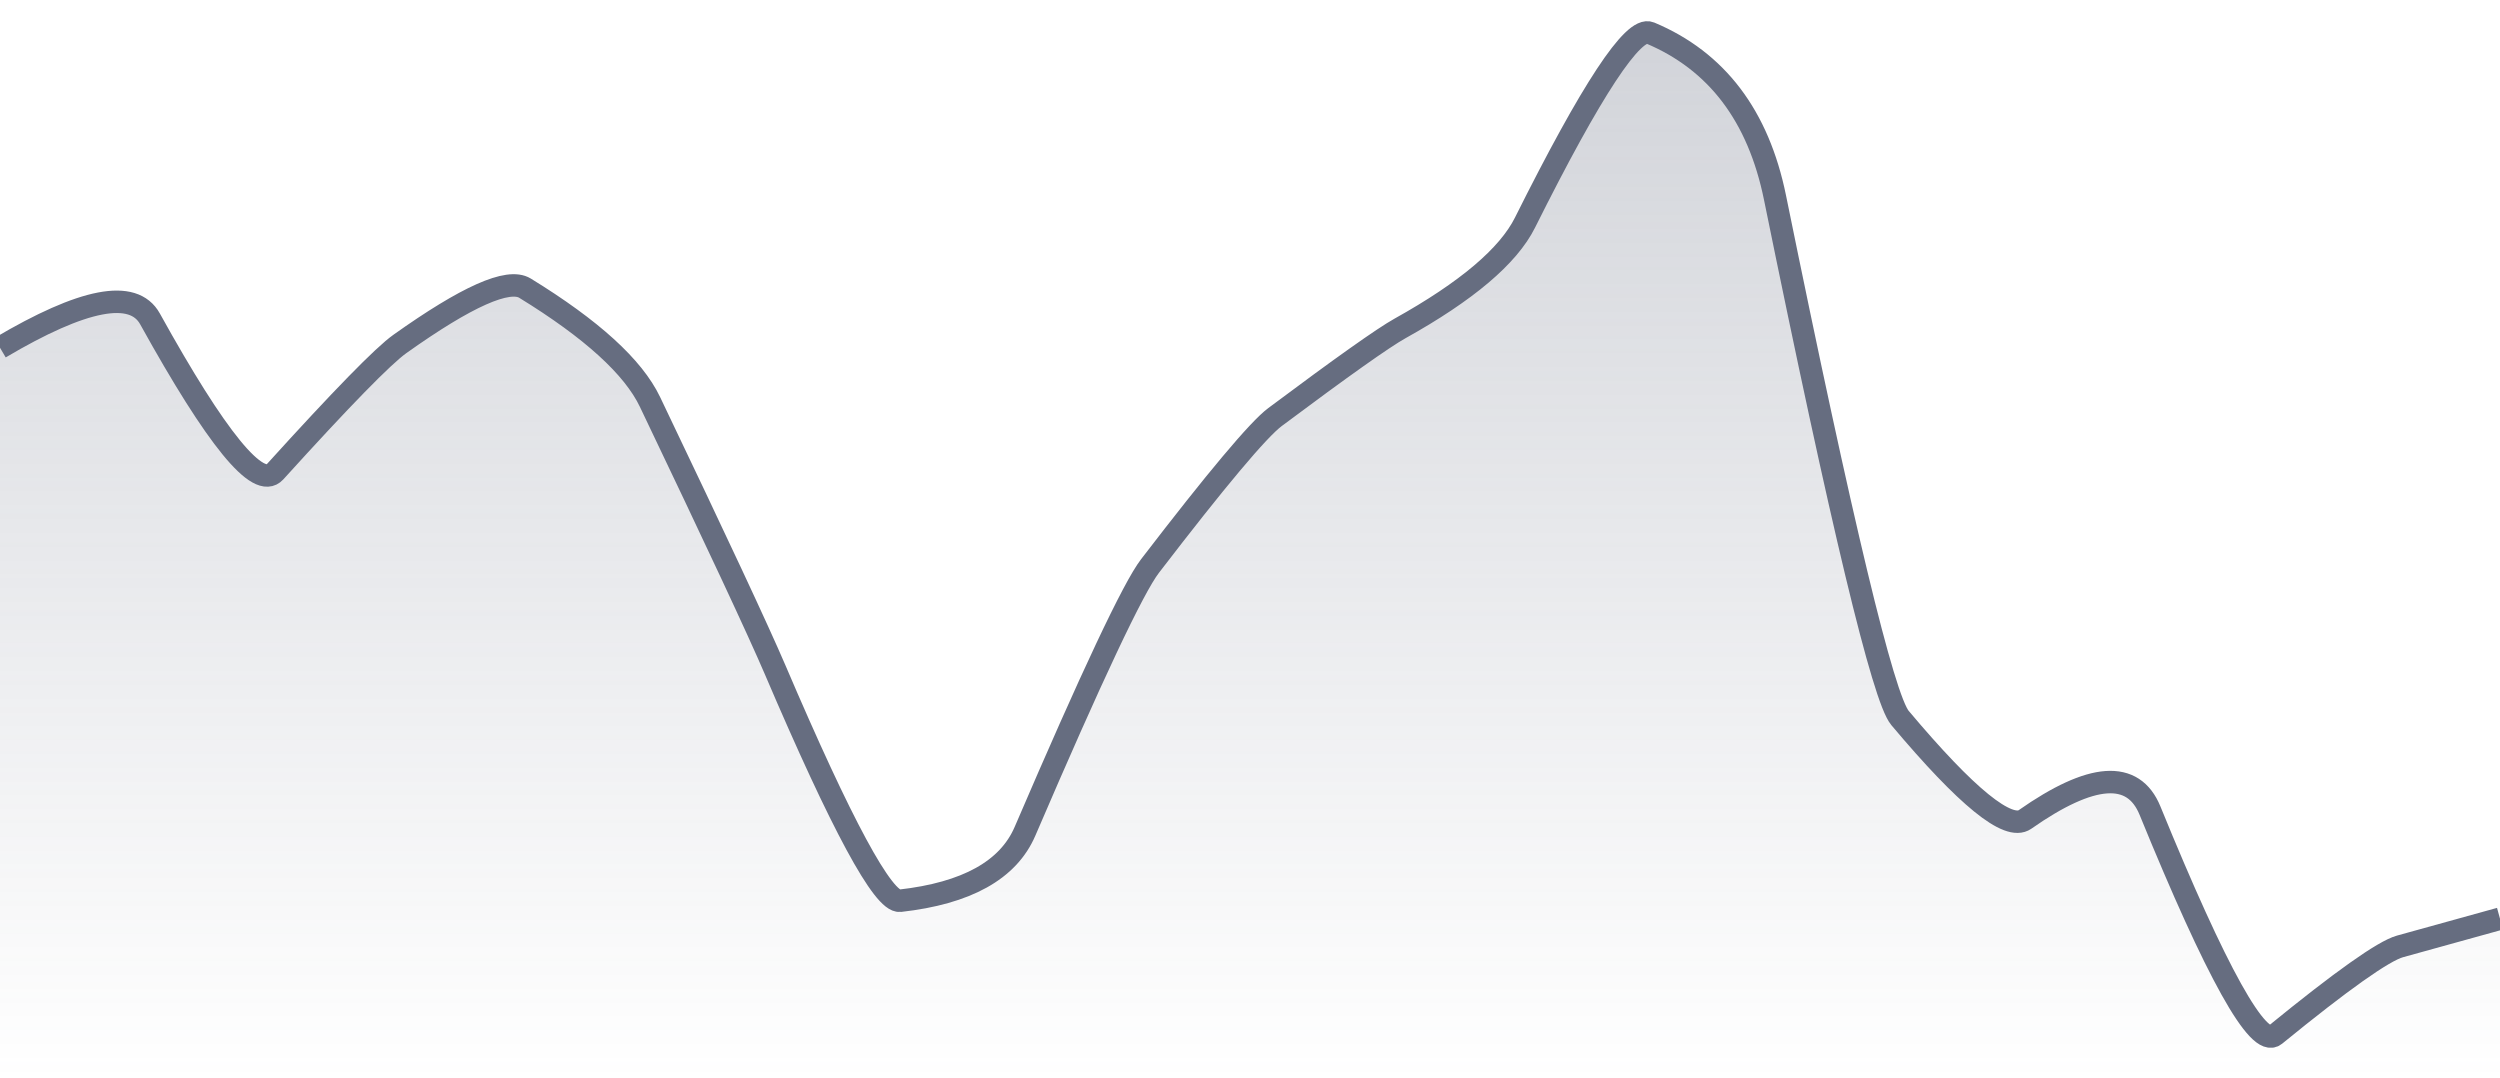
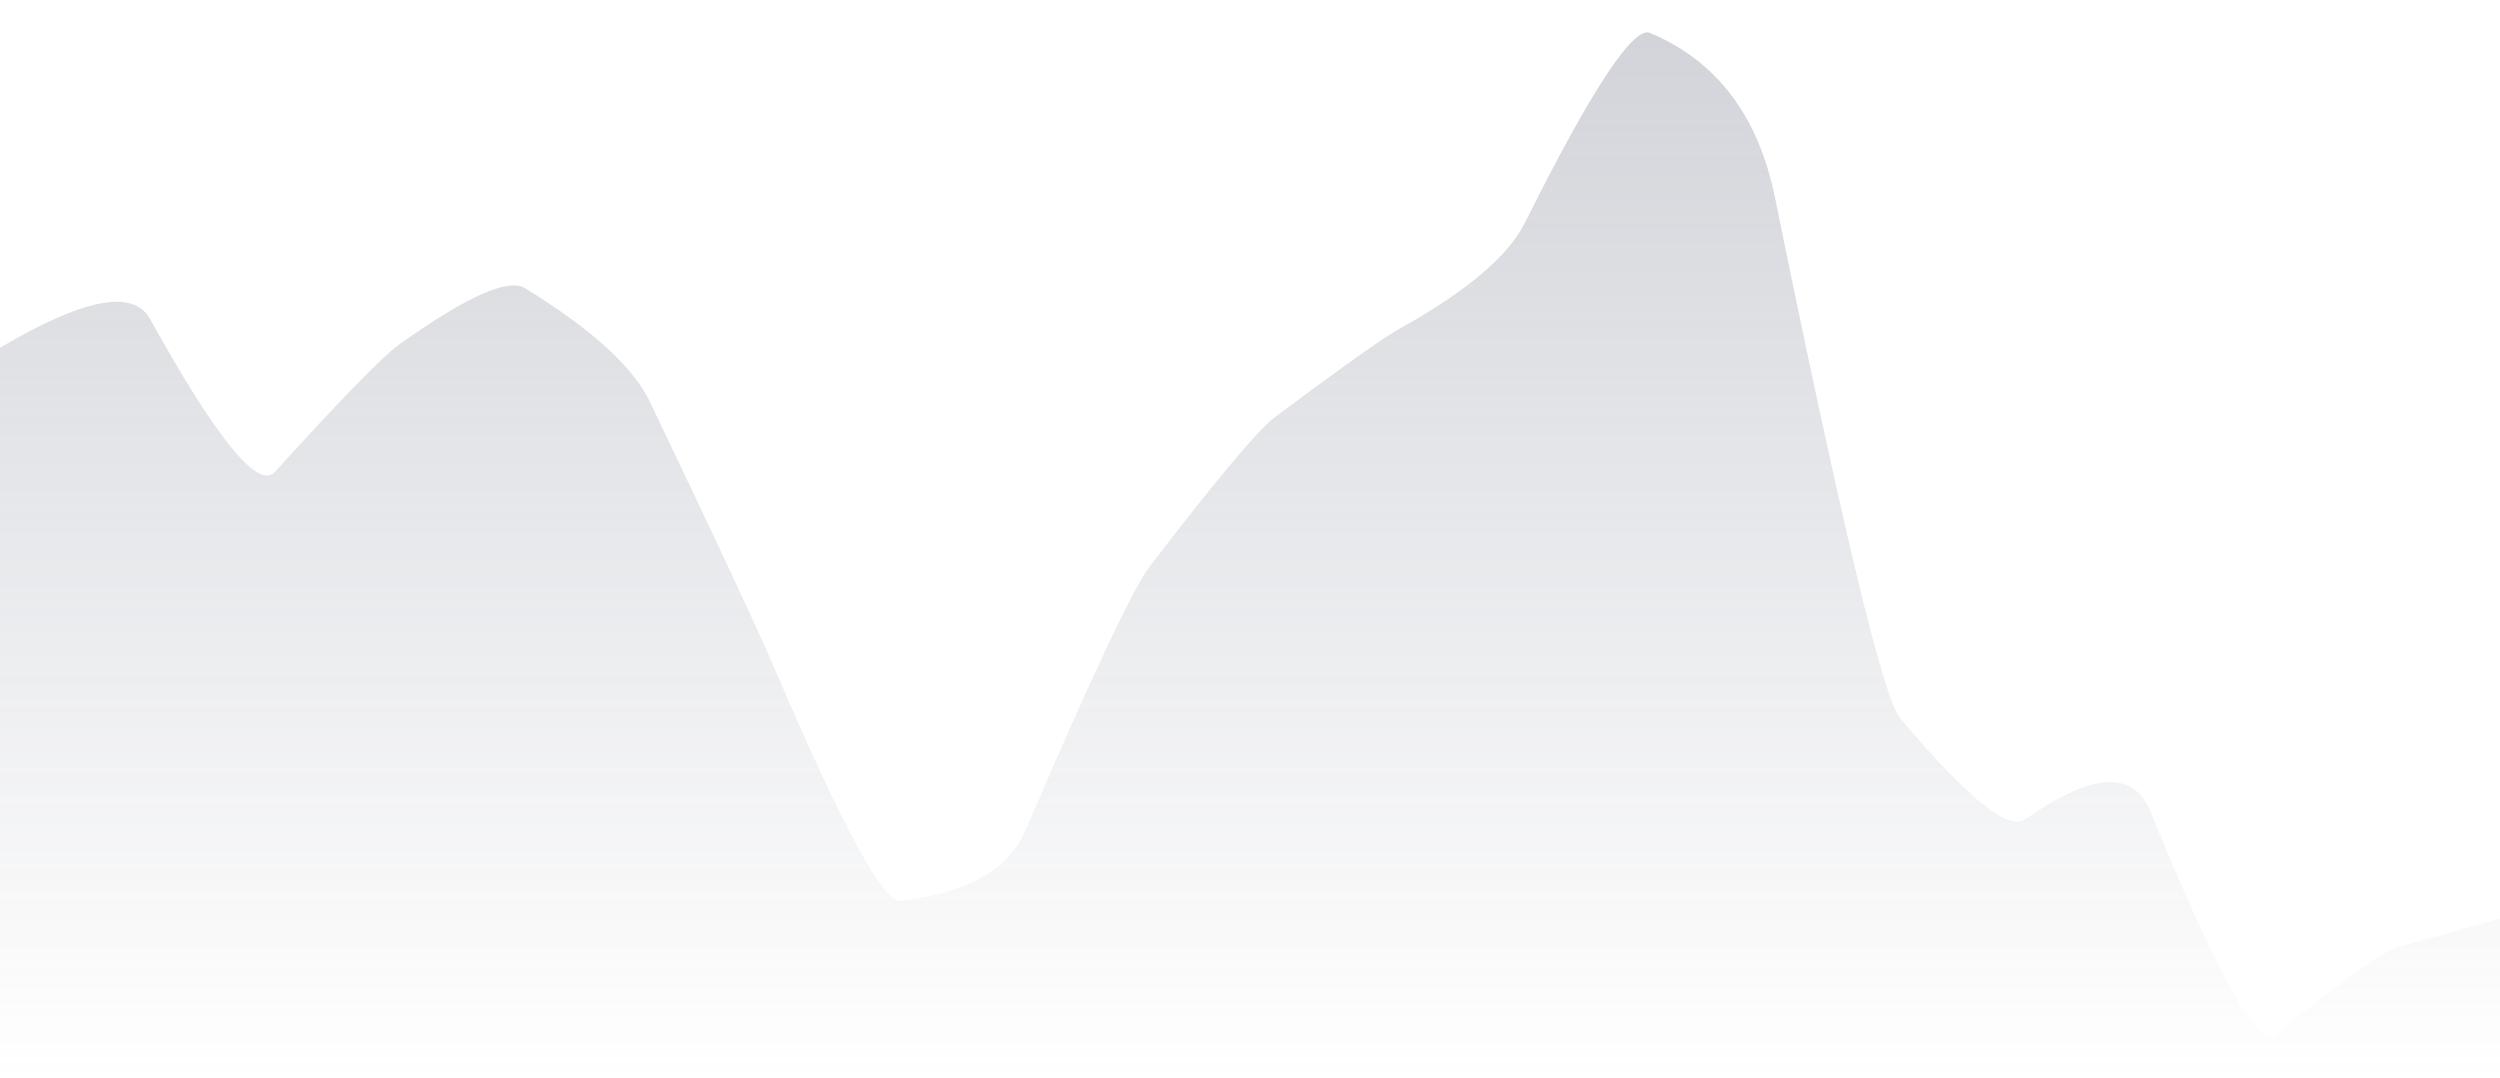
<svg xmlns="http://www.w3.org/2000/svg" viewBox="0 0 167 72" width="167" height="72">
  <defs>
    <linearGradient id="gradient" x1="0" y1="0" x2="0" y2="1">
      <stop offset="0%" stop-color="#666D80" stop-opacity="0.3" />
      <stop offset="100%" stop-color="#666D80" stop-opacity="0" />
    </linearGradient>
  </defs>
  <path d="M 0,23.23 Q 8.35,18.29 10.02,21.3 Q 16.7,33.36 18.37,31.52 Q 25.05,24.15 26.72,22.97 Q 33.4,18.22 35.07,19.25 Q 41.75,23.35 43.42,26.85 Q 50.1,40.82 51.77,44.72 Q 58.45,60.35 60.12,60.17 Q 66.8,59.42 68.47,55.53 Q 75.15,39.98 76.82,37.81 Q 83.5,29.11 85.17,27.86 Q 91.85,22.87 93.52,21.94 Q 100.2,18.22 101.87,14.87 Q 108.55,1.5 110.22,2.2 Q 116.9,5 118.57,13.2 Q 125.25,45.98 126.92,47.96 Q 133.6,55.91 135.27,54.74 Q 141.95,50.06 143.62,54.15 Q 150.3,70.5 151.97,69.14 Q 158.65,63.69 160.32,63.22 T 167,61.37 L 167,72 L 0,72 Z" fill="url(#gradient)" />
-   <path d="M 0,23.23 Q 8.35,18.29 10.02,21.3 Q 16.7,33.36 18.37,31.52 Q 25.05,24.15 26.72,22.97 Q 33.4,18.22 35.07,19.25 Q 41.75,23.35 43.42,26.85 Q 50.1,40.82 51.77,44.72 Q 58.45,60.35 60.12,60.17 Q 66.8,59.42 68.47,55.53 Q 75.15,39.98 76.82,37.81 Q 83.5,29.11 85.17,27.86 Q 91.85,22.87 93.52,21.94 Q 100.2,18.22 101.87,14.87 Q 108.55,1.5 110.22,2.2 Q 116.9,5 118.57,13.2 Q 125.25,45.98 126.92,47.96 Q 133.6,55.91 135.27,54.74 Q 141.95,50.06 143.62,54.15 Q 150.3,70.5 151.97,69.14 Q 158.65,63.69 160.32,63.22 T 167,61.37" fill="none" stroke="#666D80" stroke-width="1.5" />
</svg>